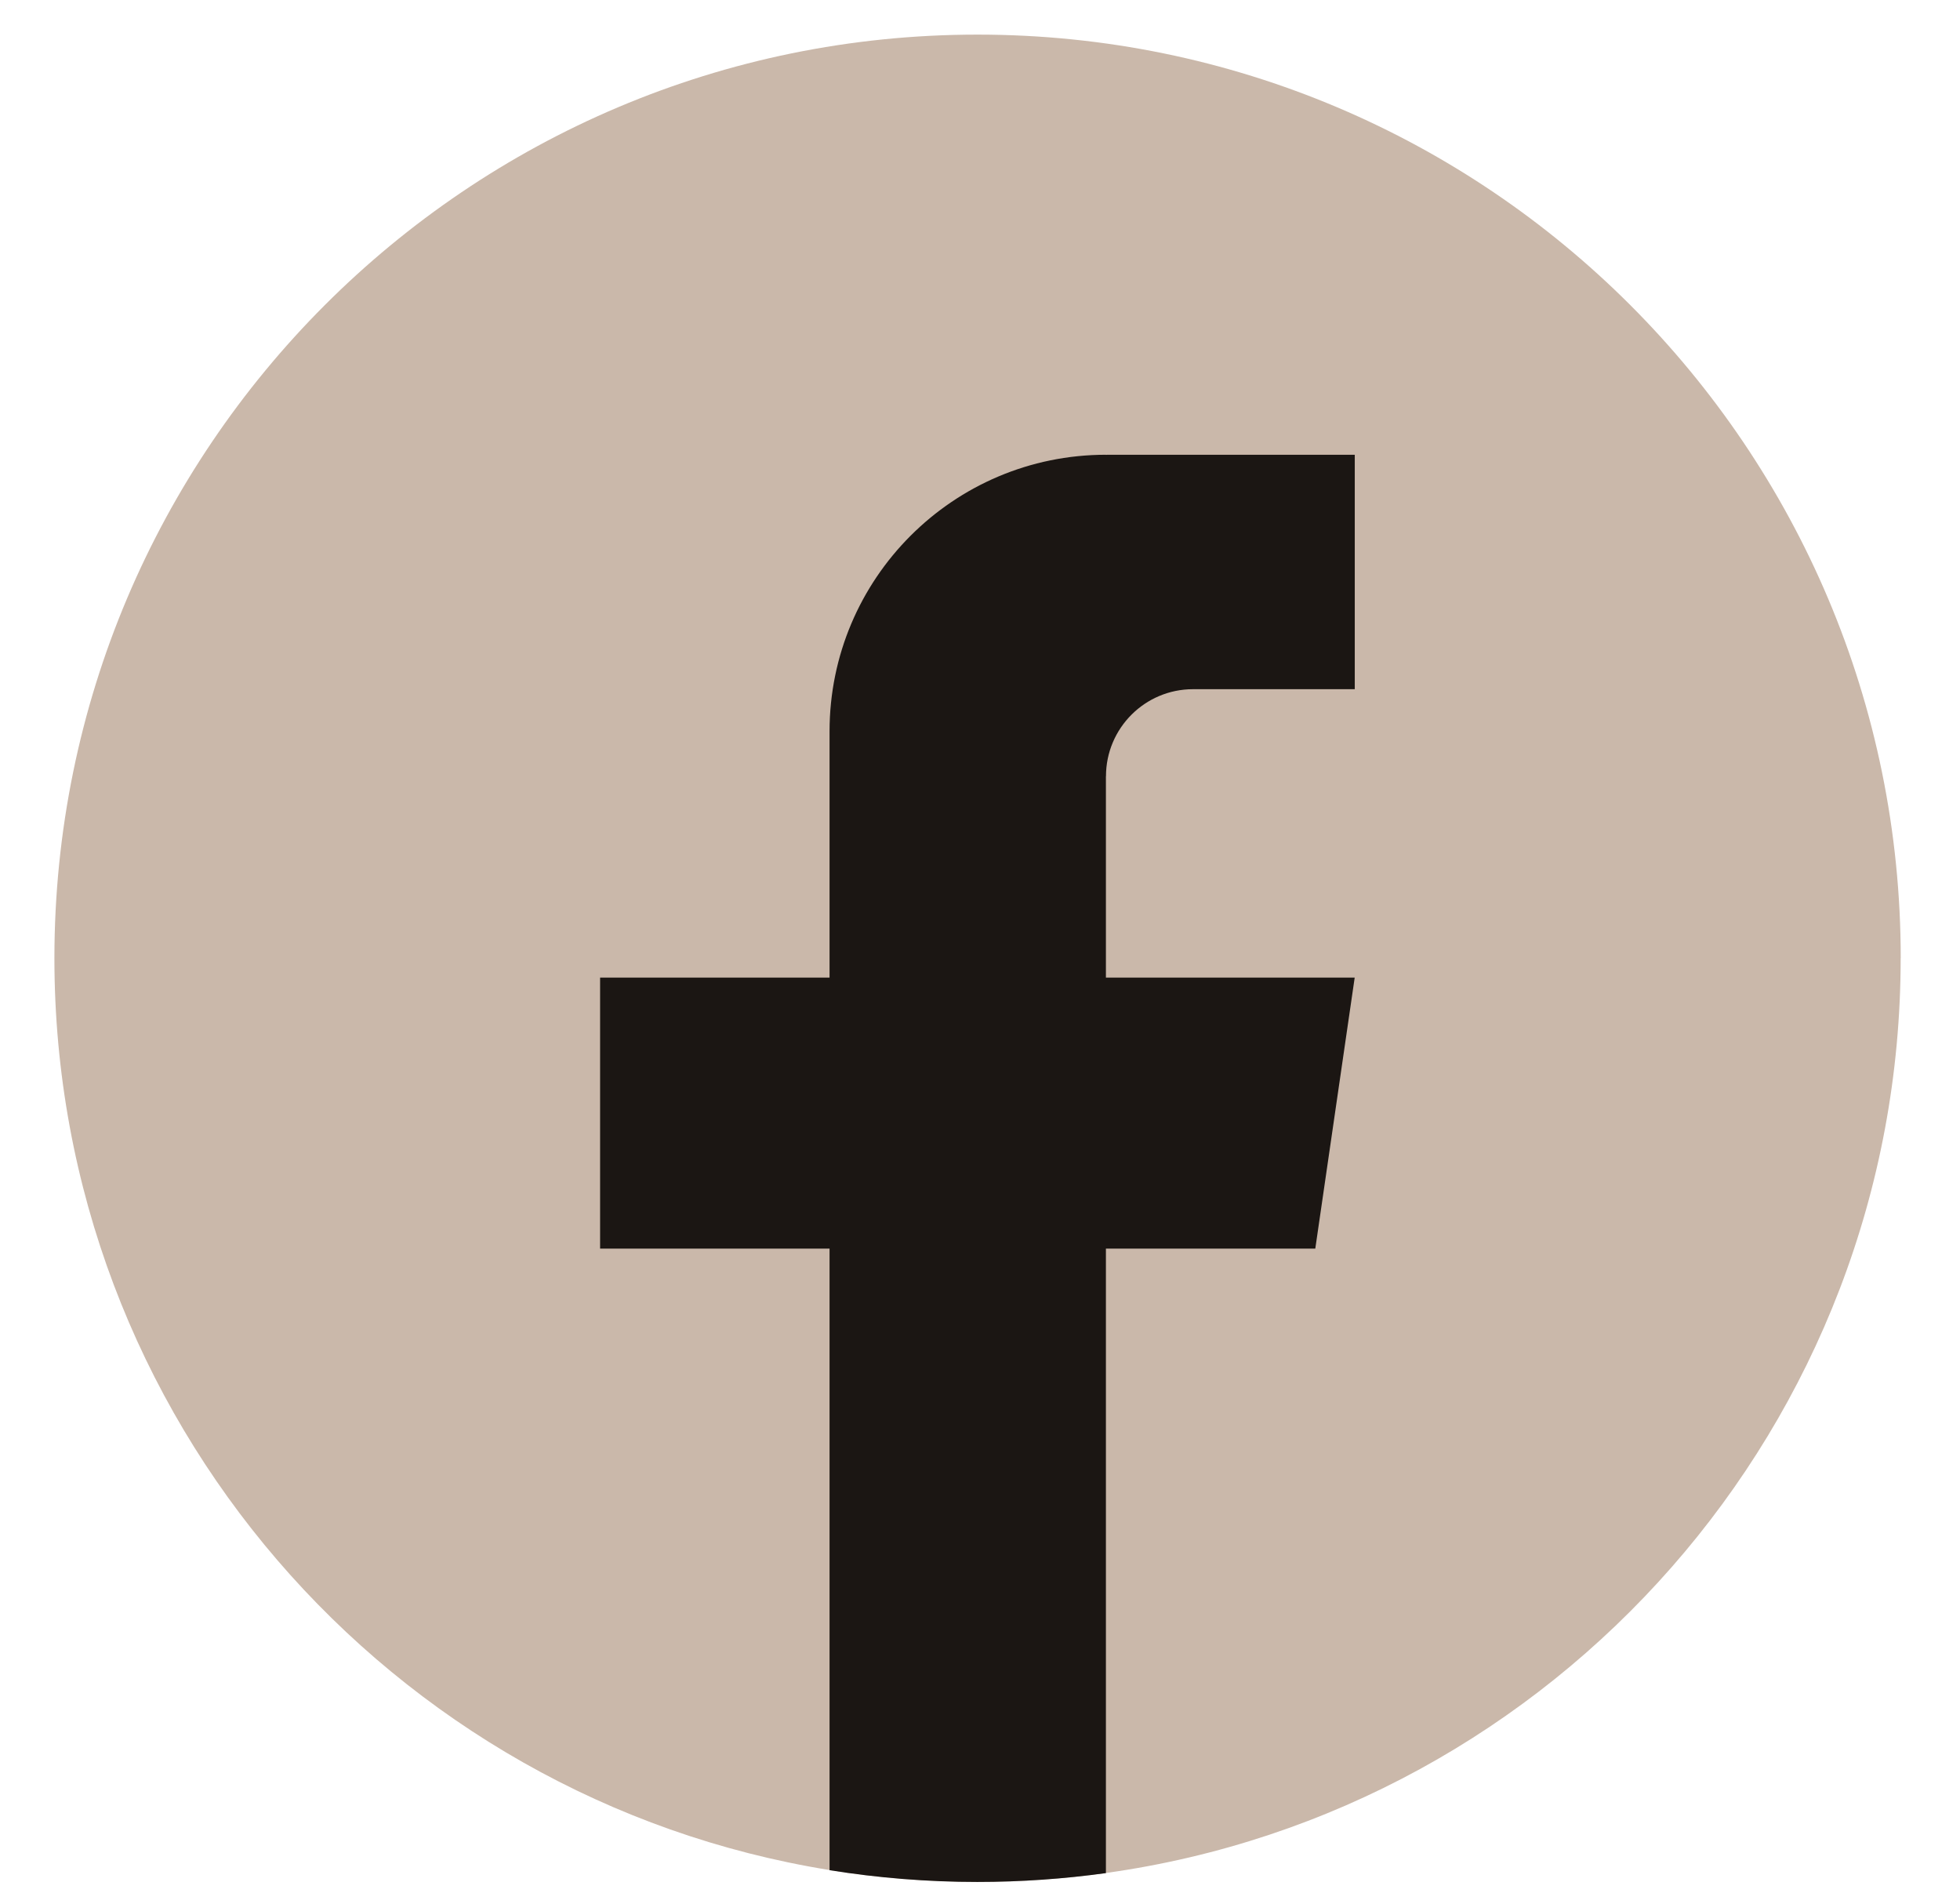
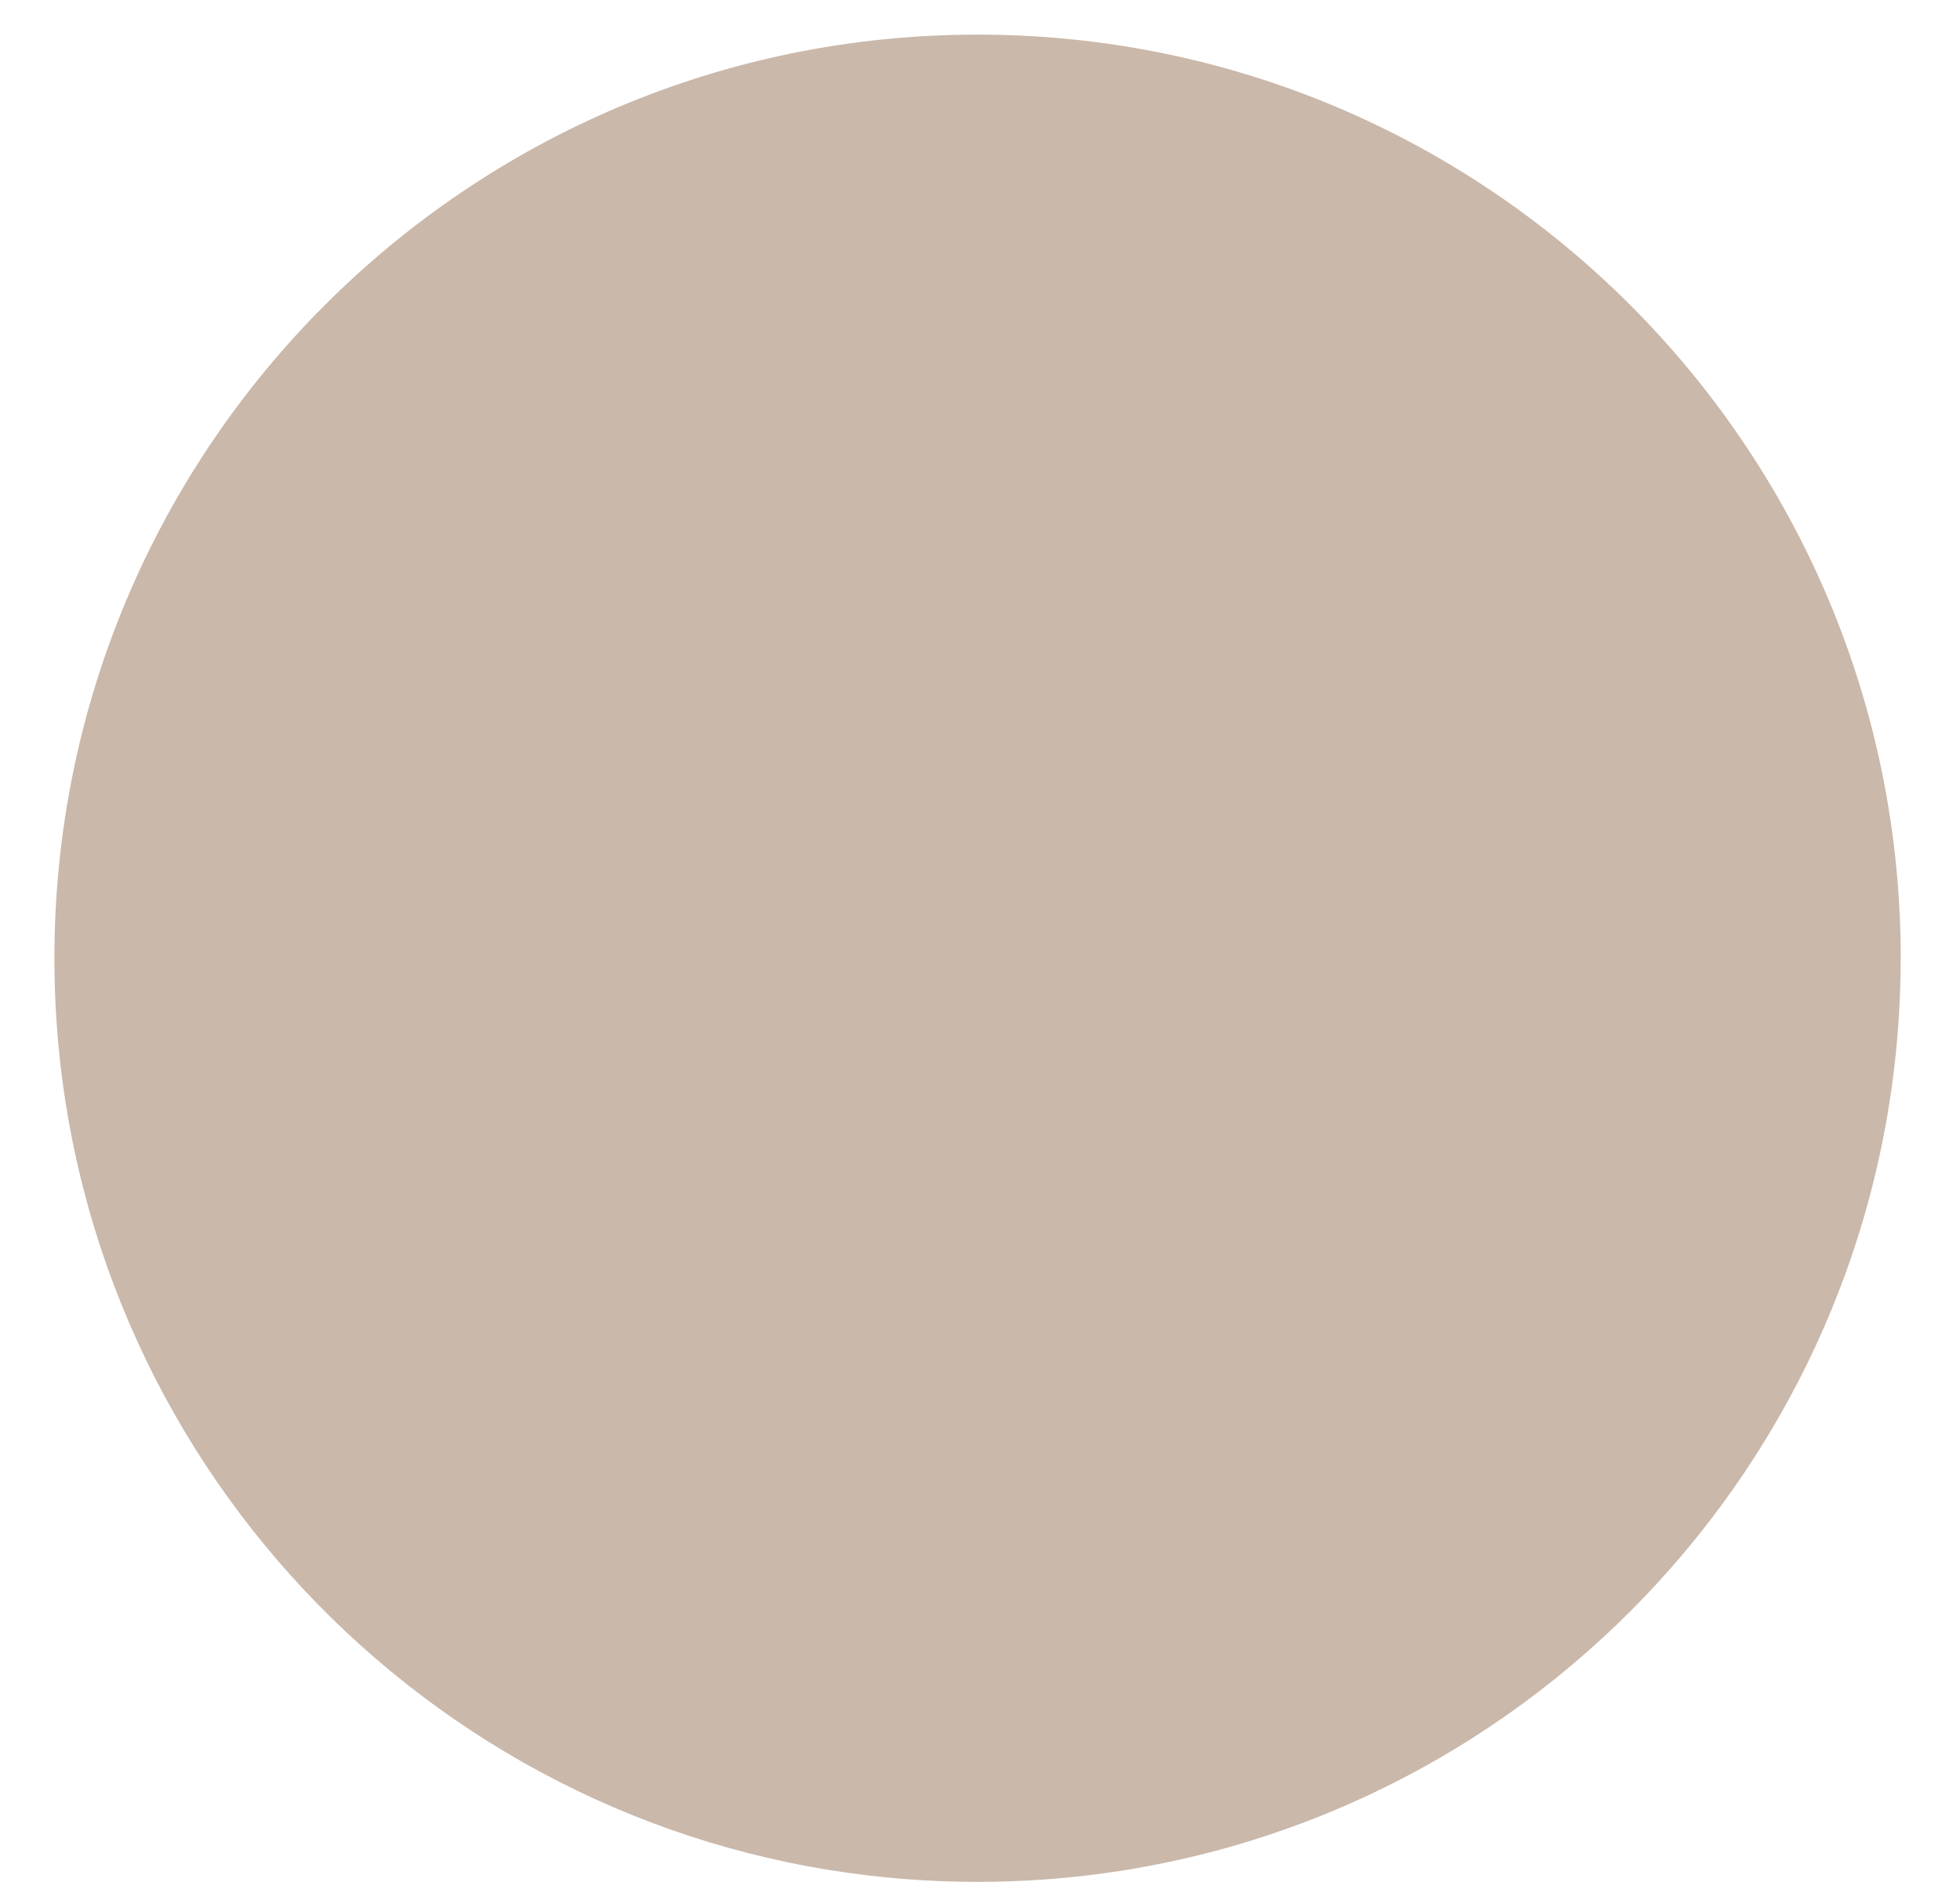
<svg xmlns="http://www.w3.org/2000/svg" width="29" height="28" viewBox="0 0 29 28" fill="none">
  <path d="M28.122 14.175C28.122 21.076 23.008 26.781 16.365 27.706C15.744 27.793 15.108 27.838 14.463 27.838C13.719 27.838 12.987 27.778 12.275 27.663C5.772 26.616 0.805 20.975 0.805 14.175C0.805 6.629 6.92 0.512 14.464 0.512C22.008 0.512 28.123 6.629 28.123 14.175H28.122Z" fill="#CAB8AA" />
-   <path d="M16.363 11.484V14.461H20.044L19.461 18.47H16.363V27.708C15.742 27.794 15.107 27.839 14.461 27.839C13.717 27.839 12.986 27.779 12.274 27.665V18.47H8.879V14.461H12.274V10.819C12.274 8.56 14.105 6.727 16.364 6.727V6.729C16.371 6.729 16.377 6.727 16.383 6.727H20.045V10.195H17.652C16.941 10.195 16.364 10.772 16.364 11.483L16.363 11.484Z" fill="#1B1613" />
</svg>